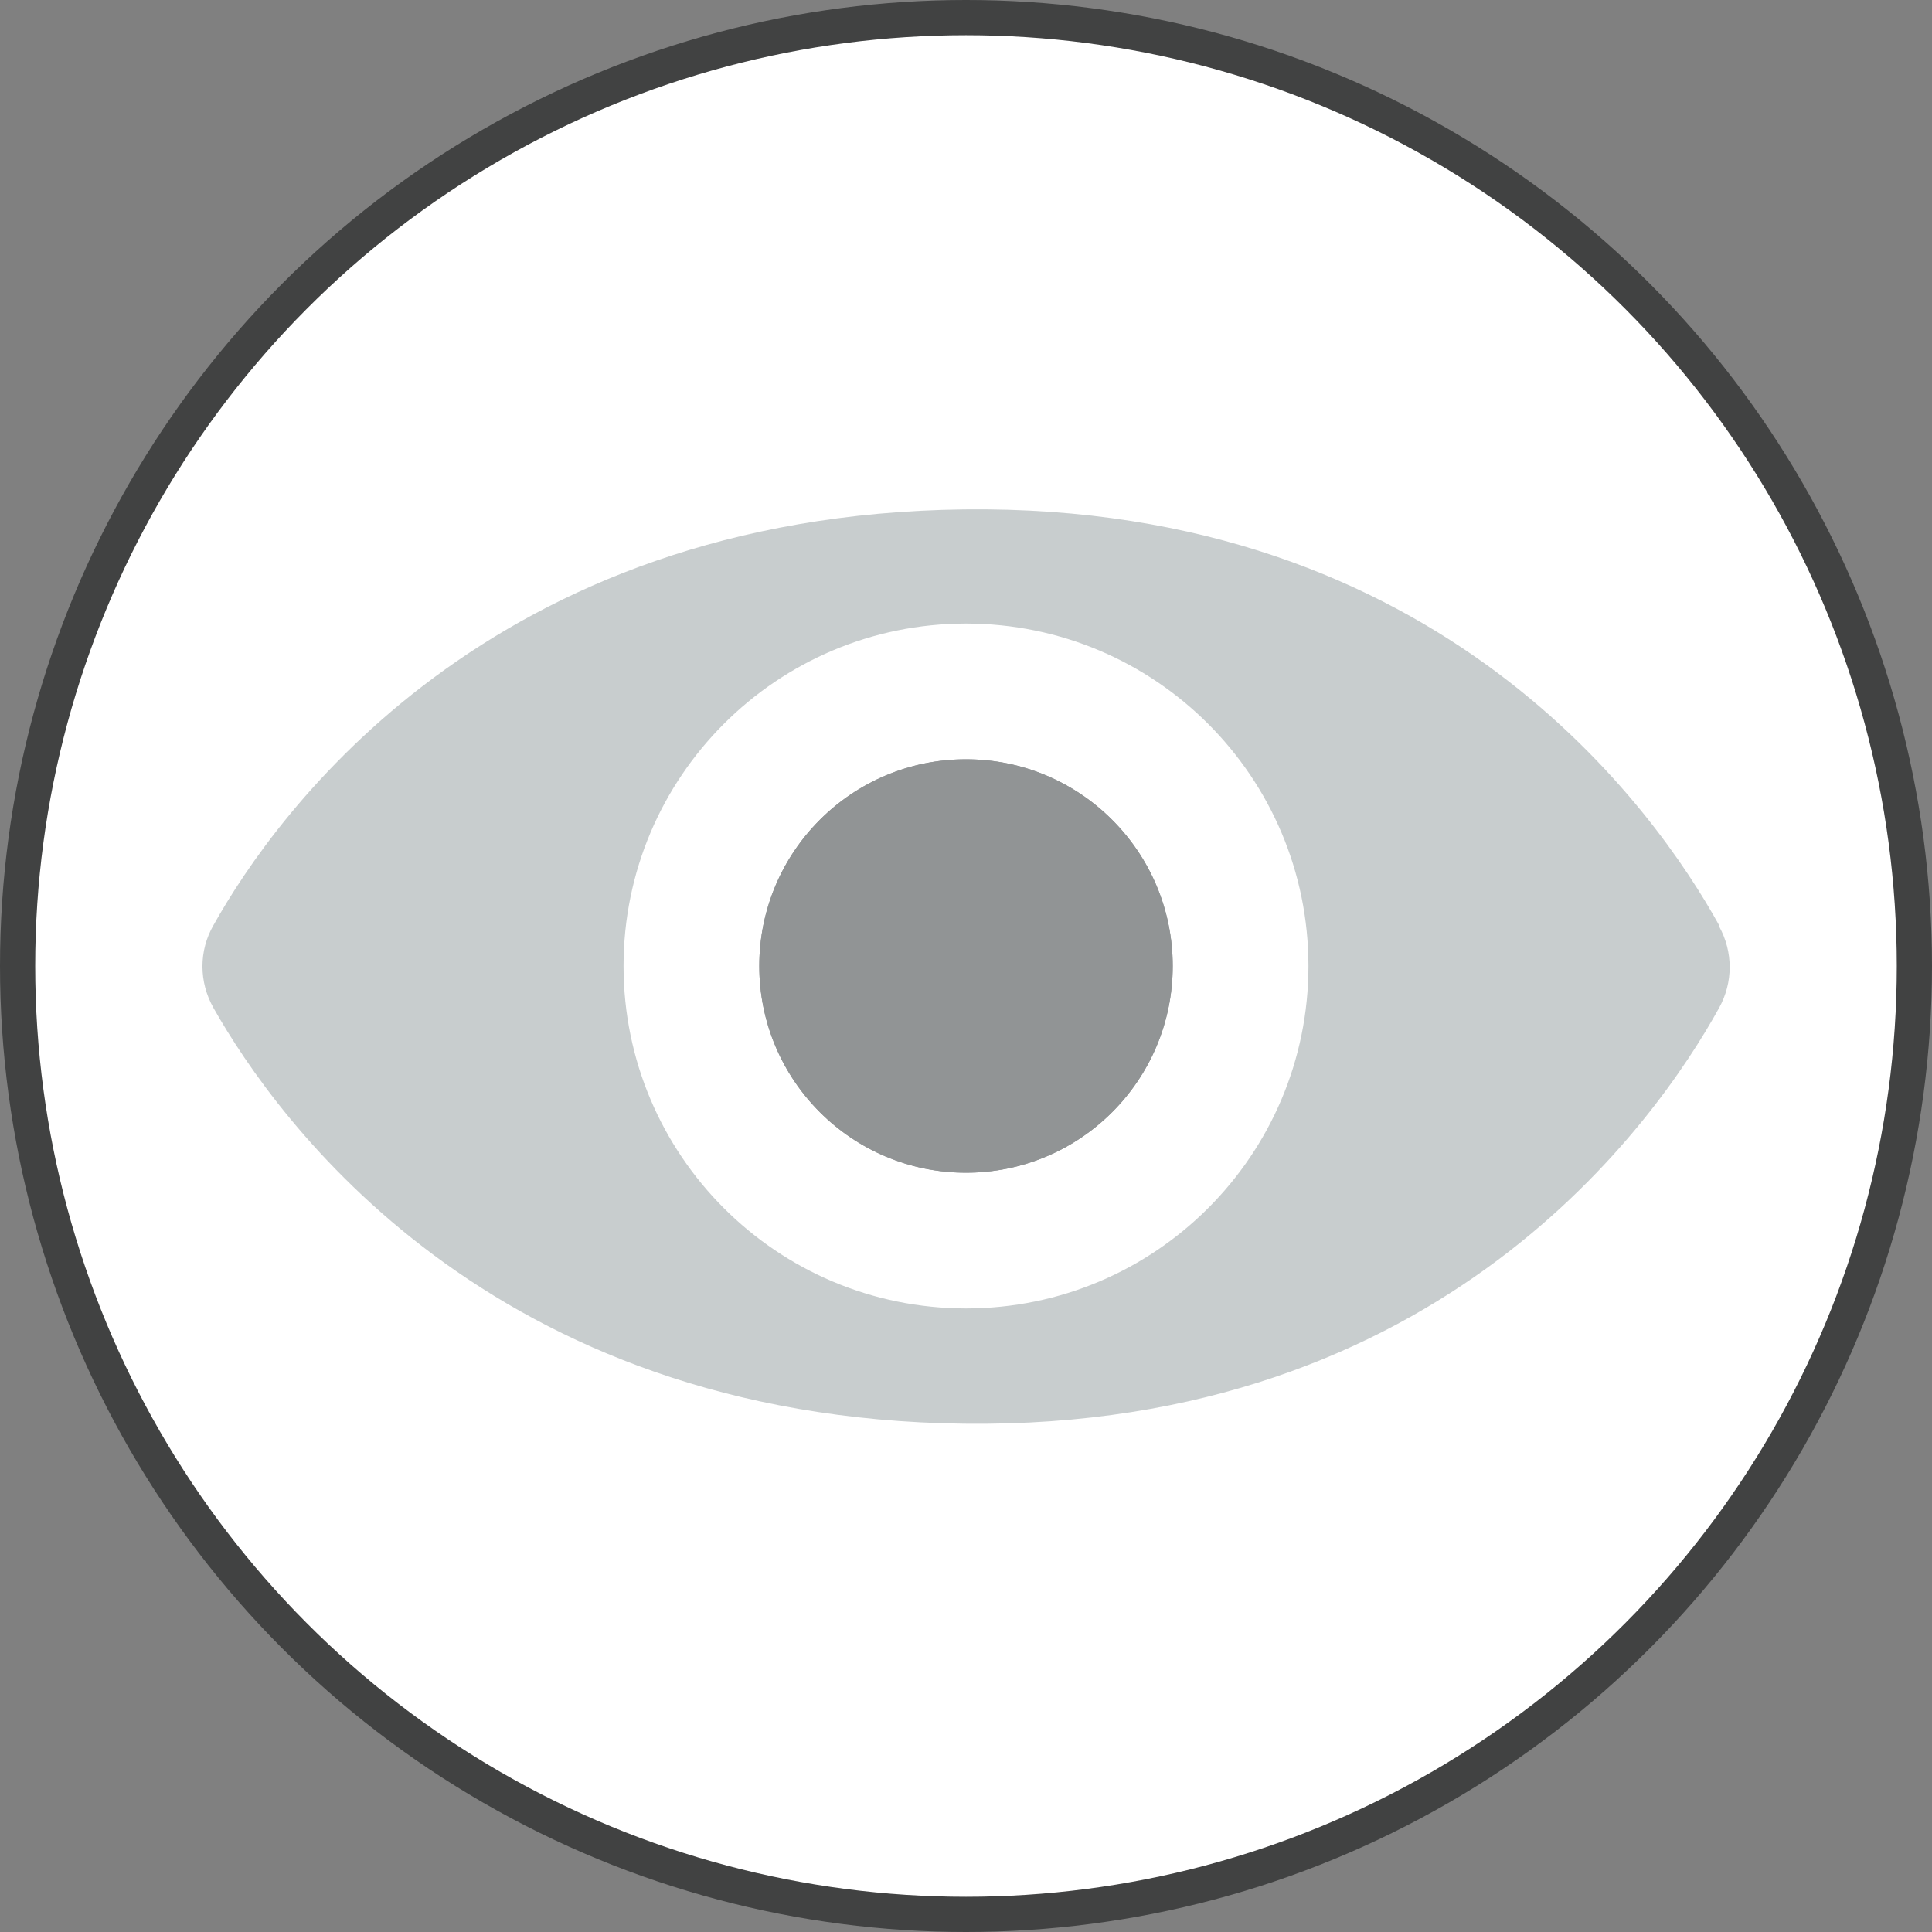
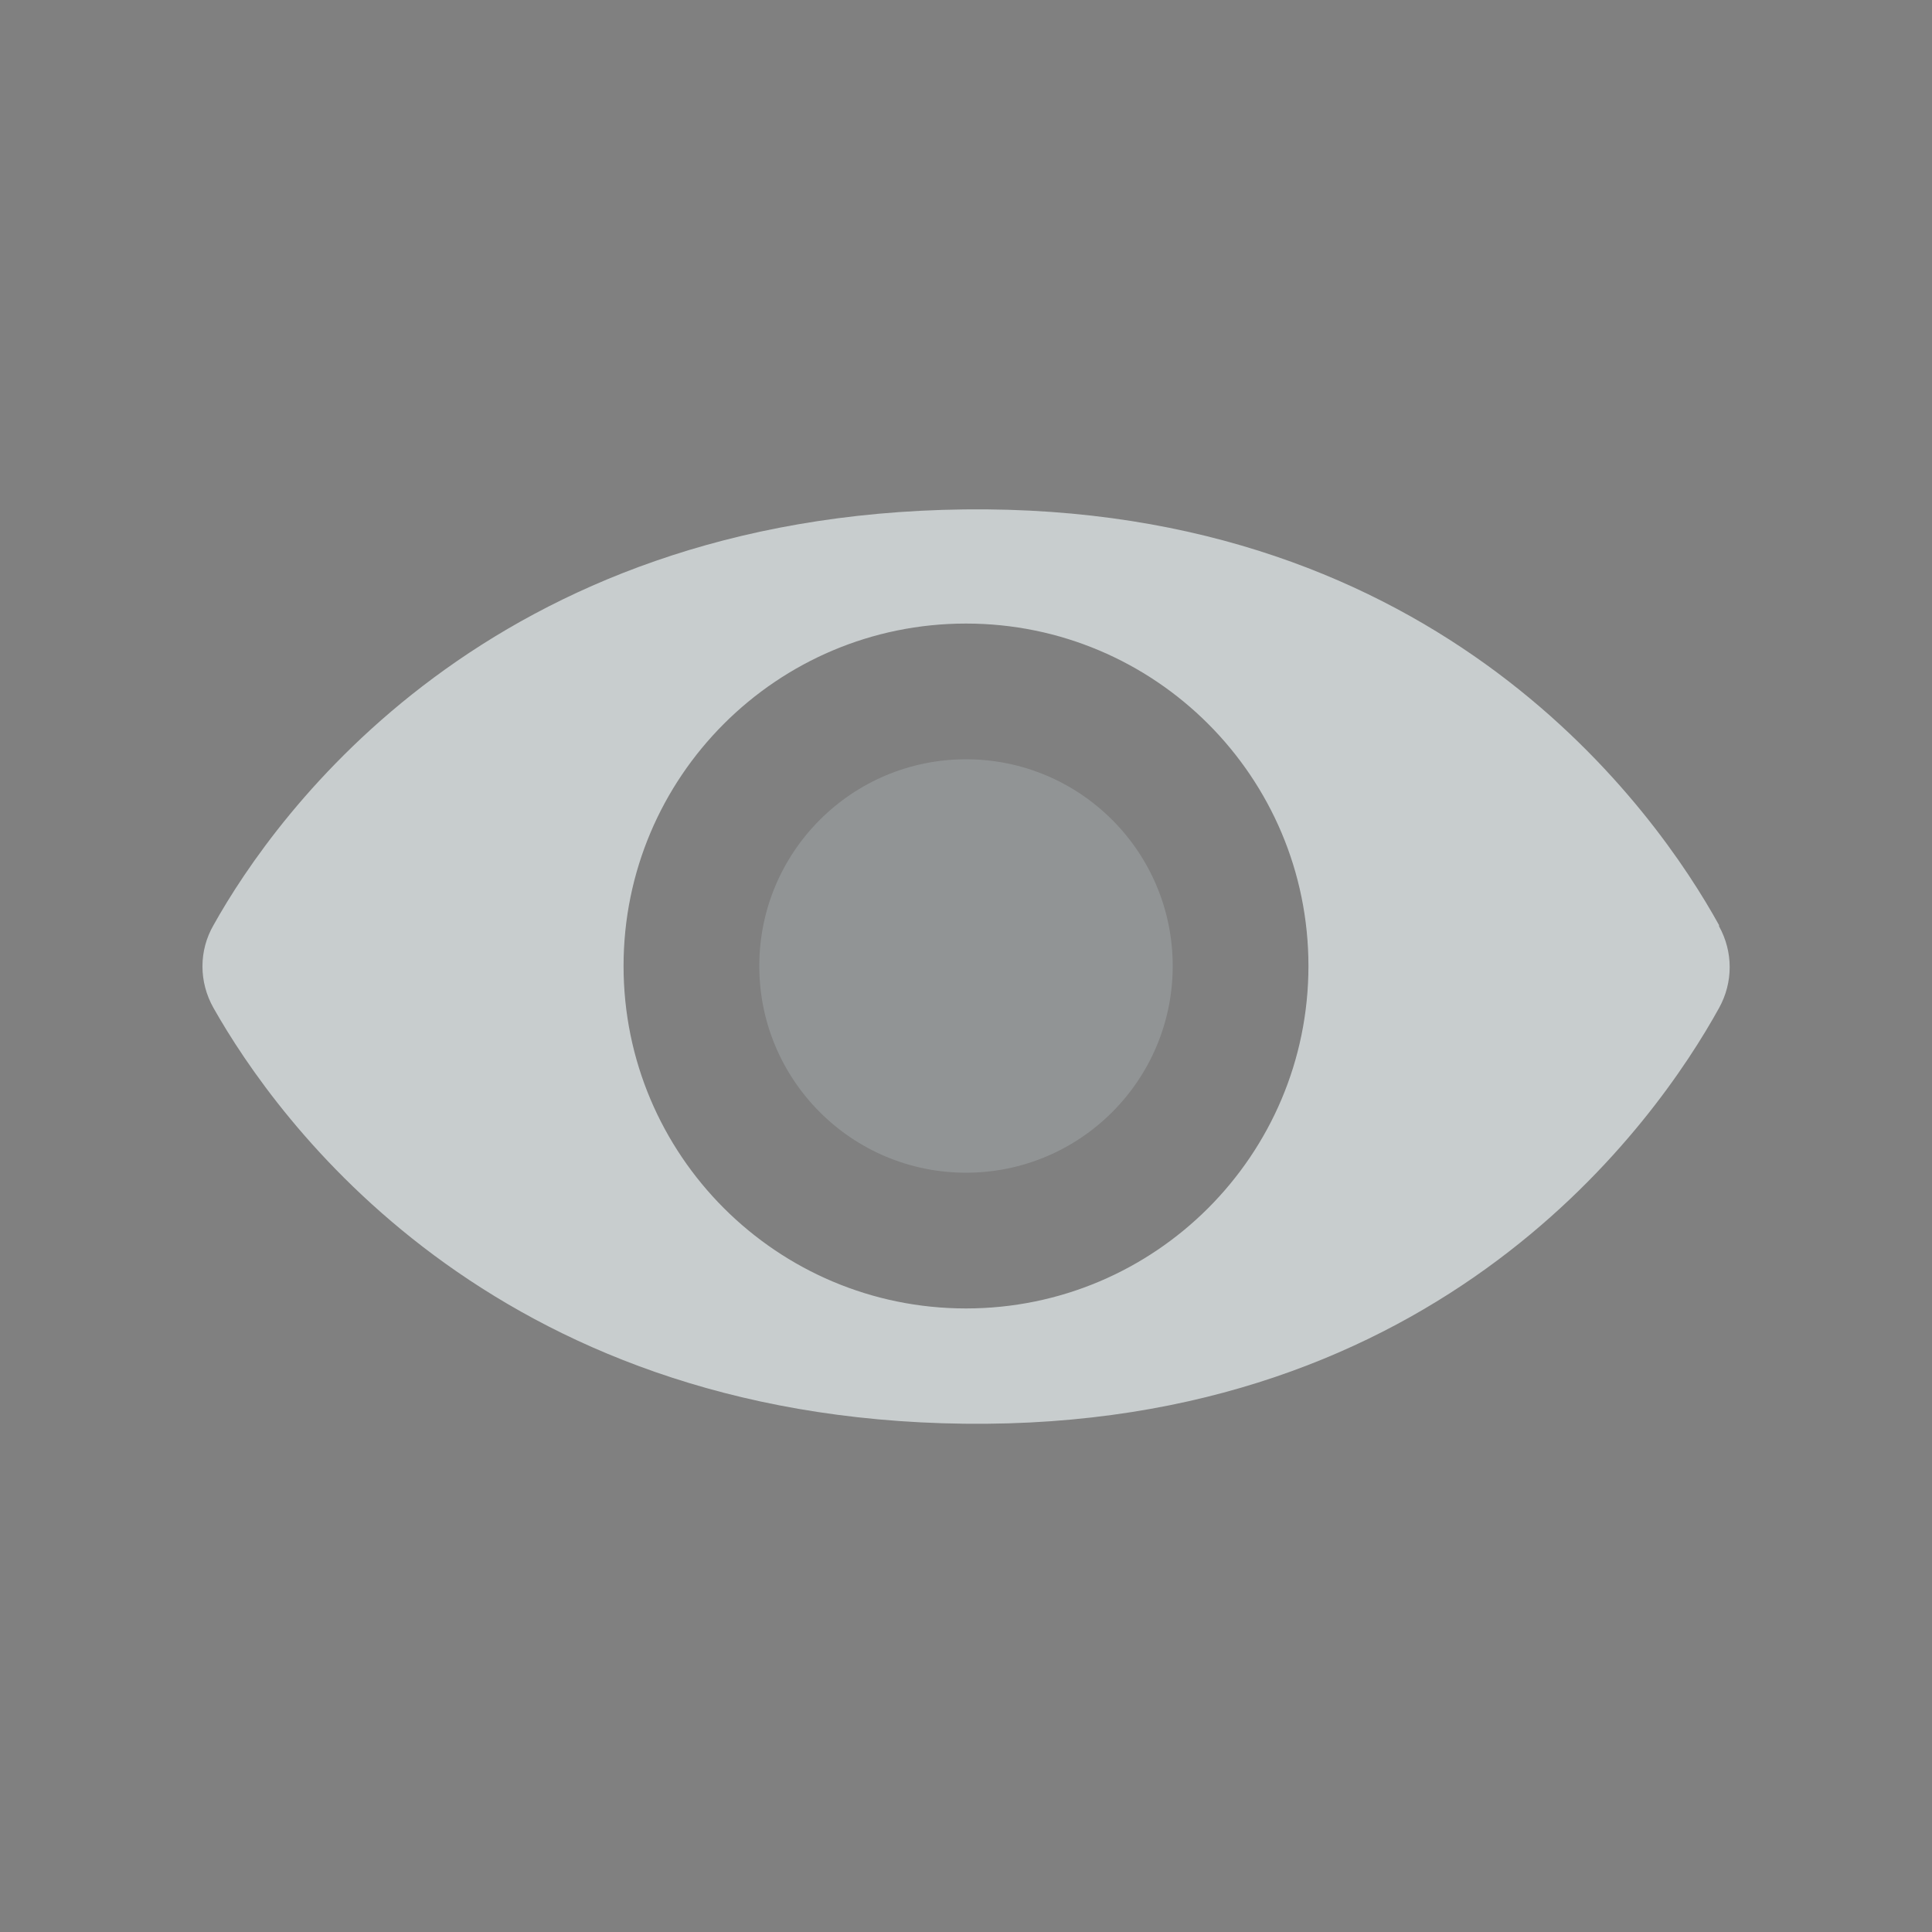
<svg xmlns="http://www.w3.org/2000/svg" id="Layer_2" viewBox="0 0 34.02 34.02">
  <rect x="0" y="0" width="34.02" height="34.02" fill="#808080" stroke="none" />
  <g id="menu">
-     <circle cx="17.01" cy="17.01" r="17.01" style="fill:#414242;" />
-     <circle cx="17.01" cy="17.01" r="16.39" style="fill:#fff;" />
    <path d="M30.27,16.29c-1.1-1.99-4.88-7.42-13.29-7.32-8.37.1-12.12,5.35-13.22,7.32-.26.45-.26,1,0,1.46,1.11,1.96,4.85,7.22,13.22,7.32,8.41.1,12.19-5.33,13.29-7.32.25-.45.25-.99,0-1.44ZM17.01,23.04c-3.33,0-6.03-2.7-6.03-6.03s2.7-6.03,6.03-6.03,6.03,2.7,6.03,6.03-2.7,6.03-6.03,6.03Z" style="fill:#c8cdce;" />
    <path d="M17.01,20.65c-2.01,0-3.64-1.63-3.64-3.64s1.63-3.64,3.64-3.64,3.64,1.63,3.64,3.64-1.63,3.64-3.64,3.64Z" style="fill:#919495;" />
-     <path d="M17.01,13.37c-2.01,0-3.64,1.63-3.64,3.64s1.63,3.64,3.64,3.64,3.64-1.63,3.64-3.64-1.63-3.64-3.64-3.64Z" style="fill:#919495;" />
  </g>
</svg>